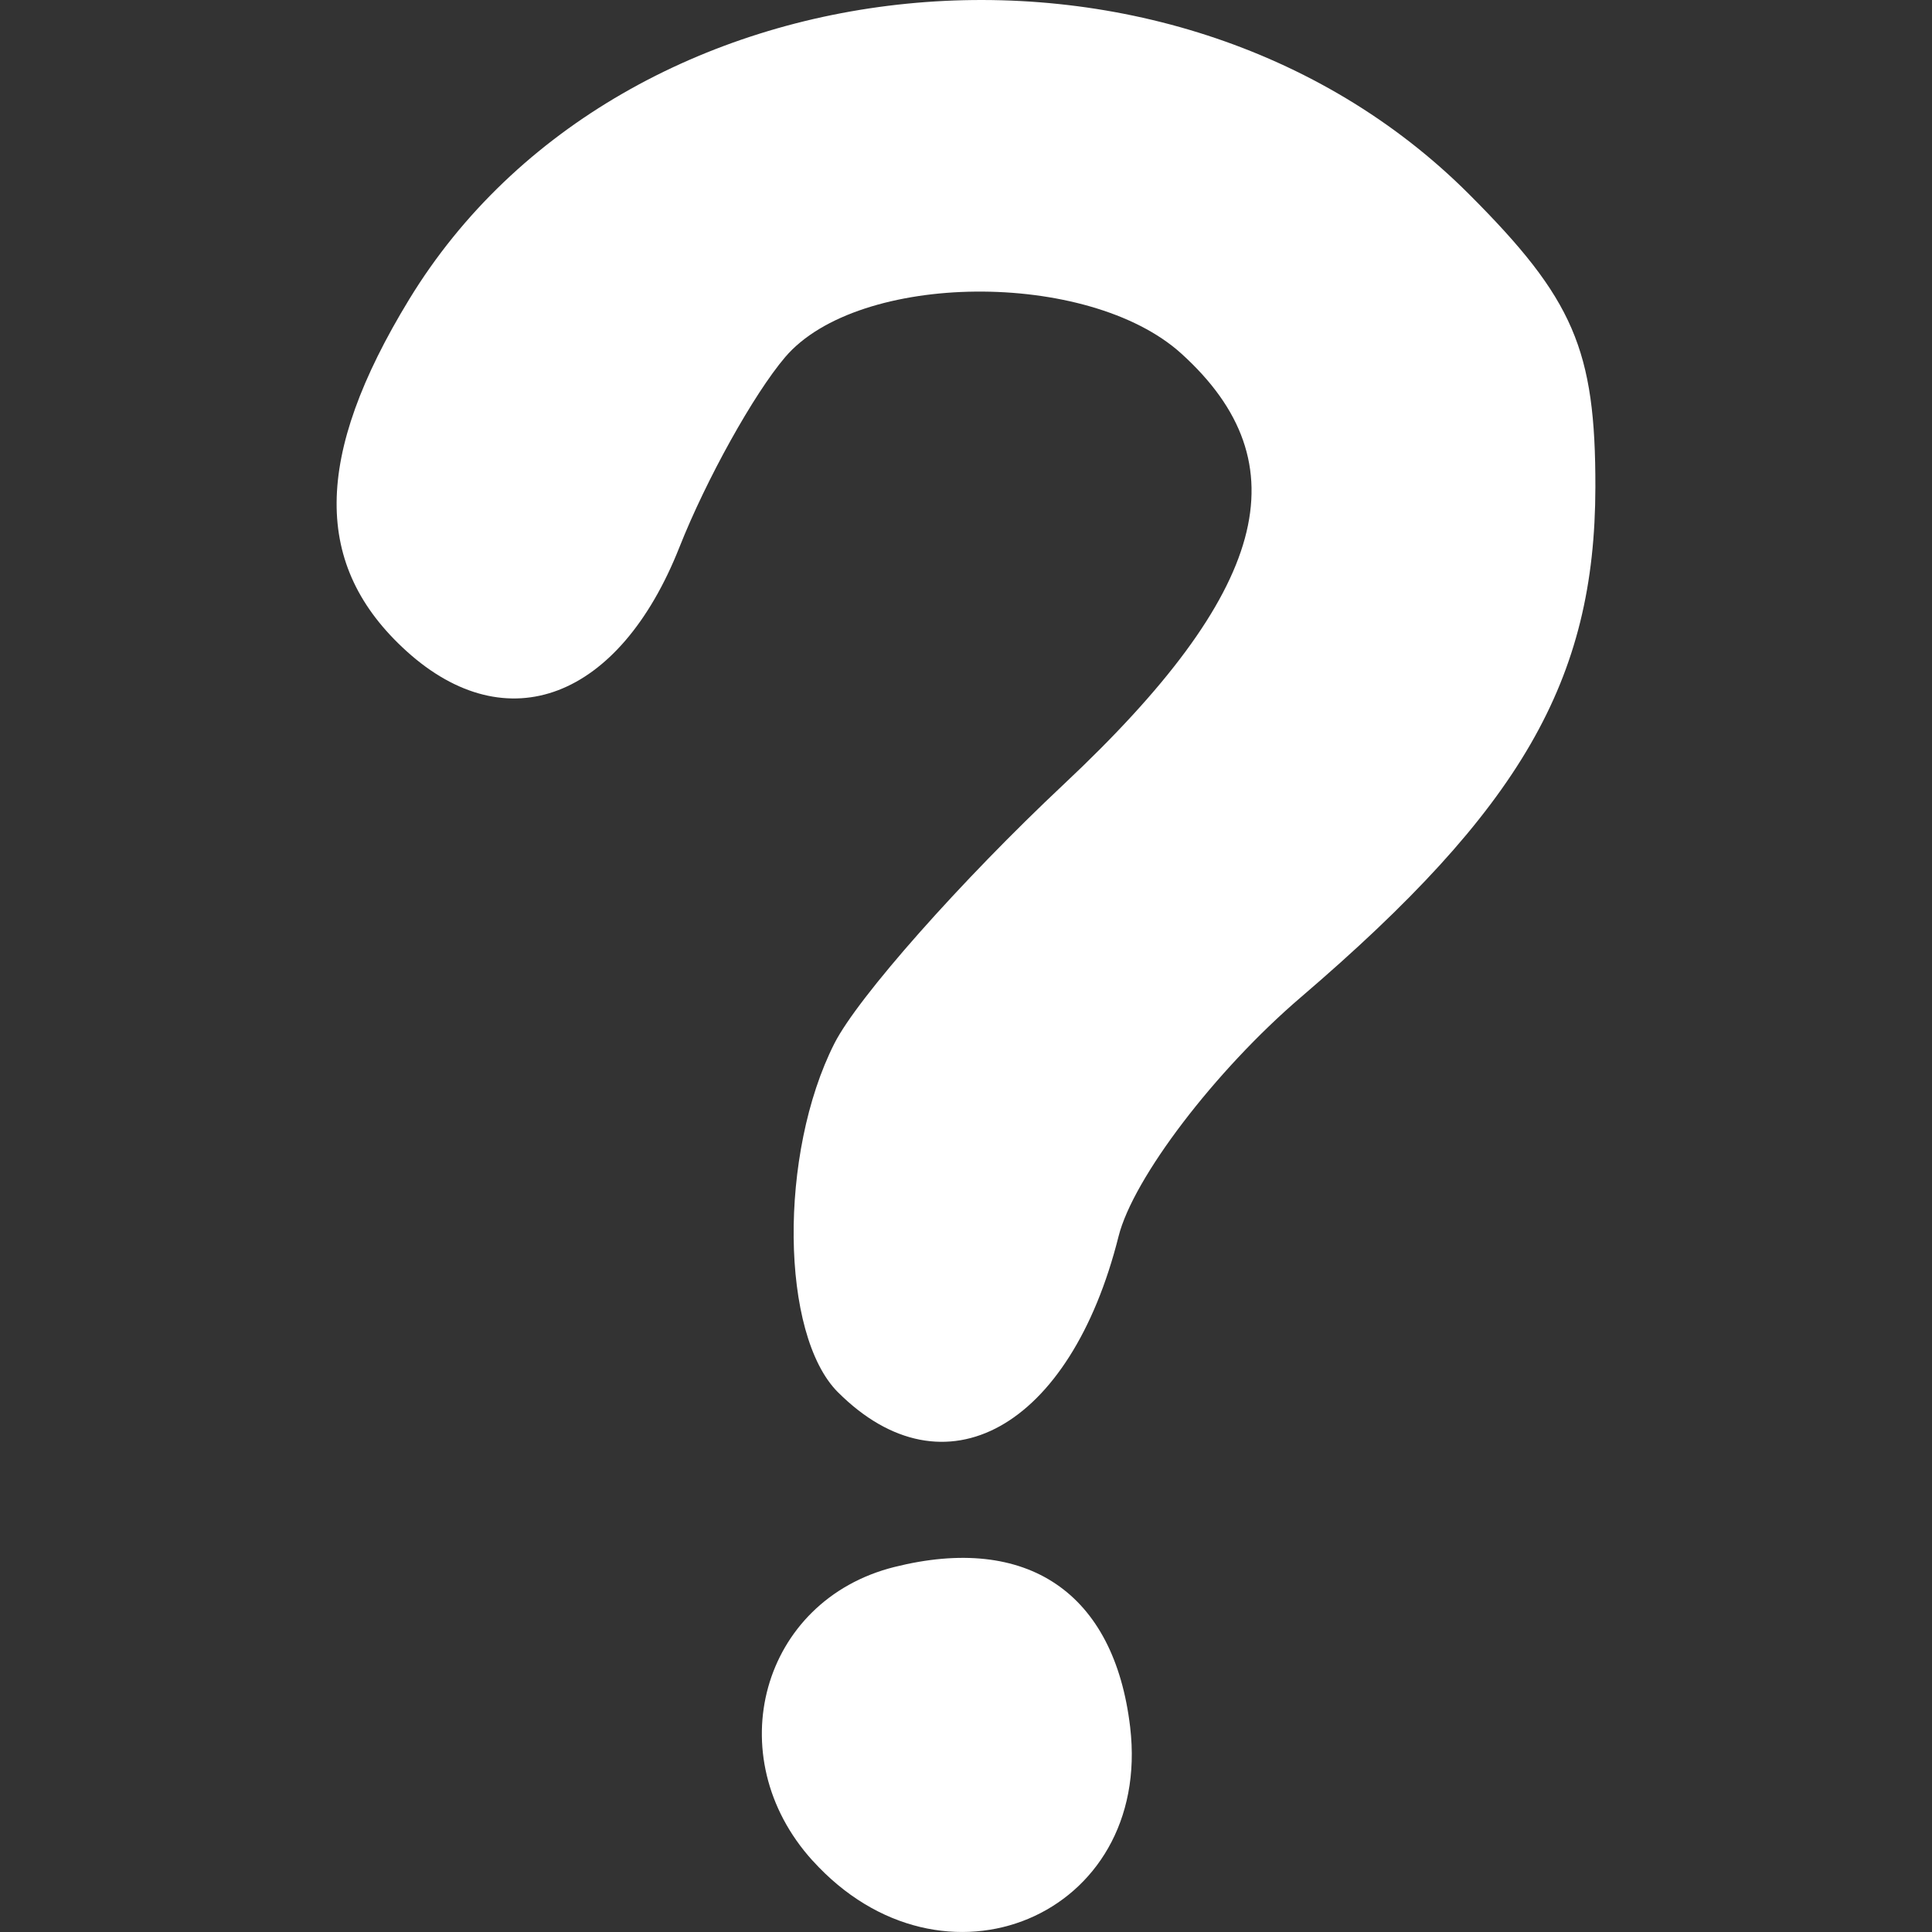
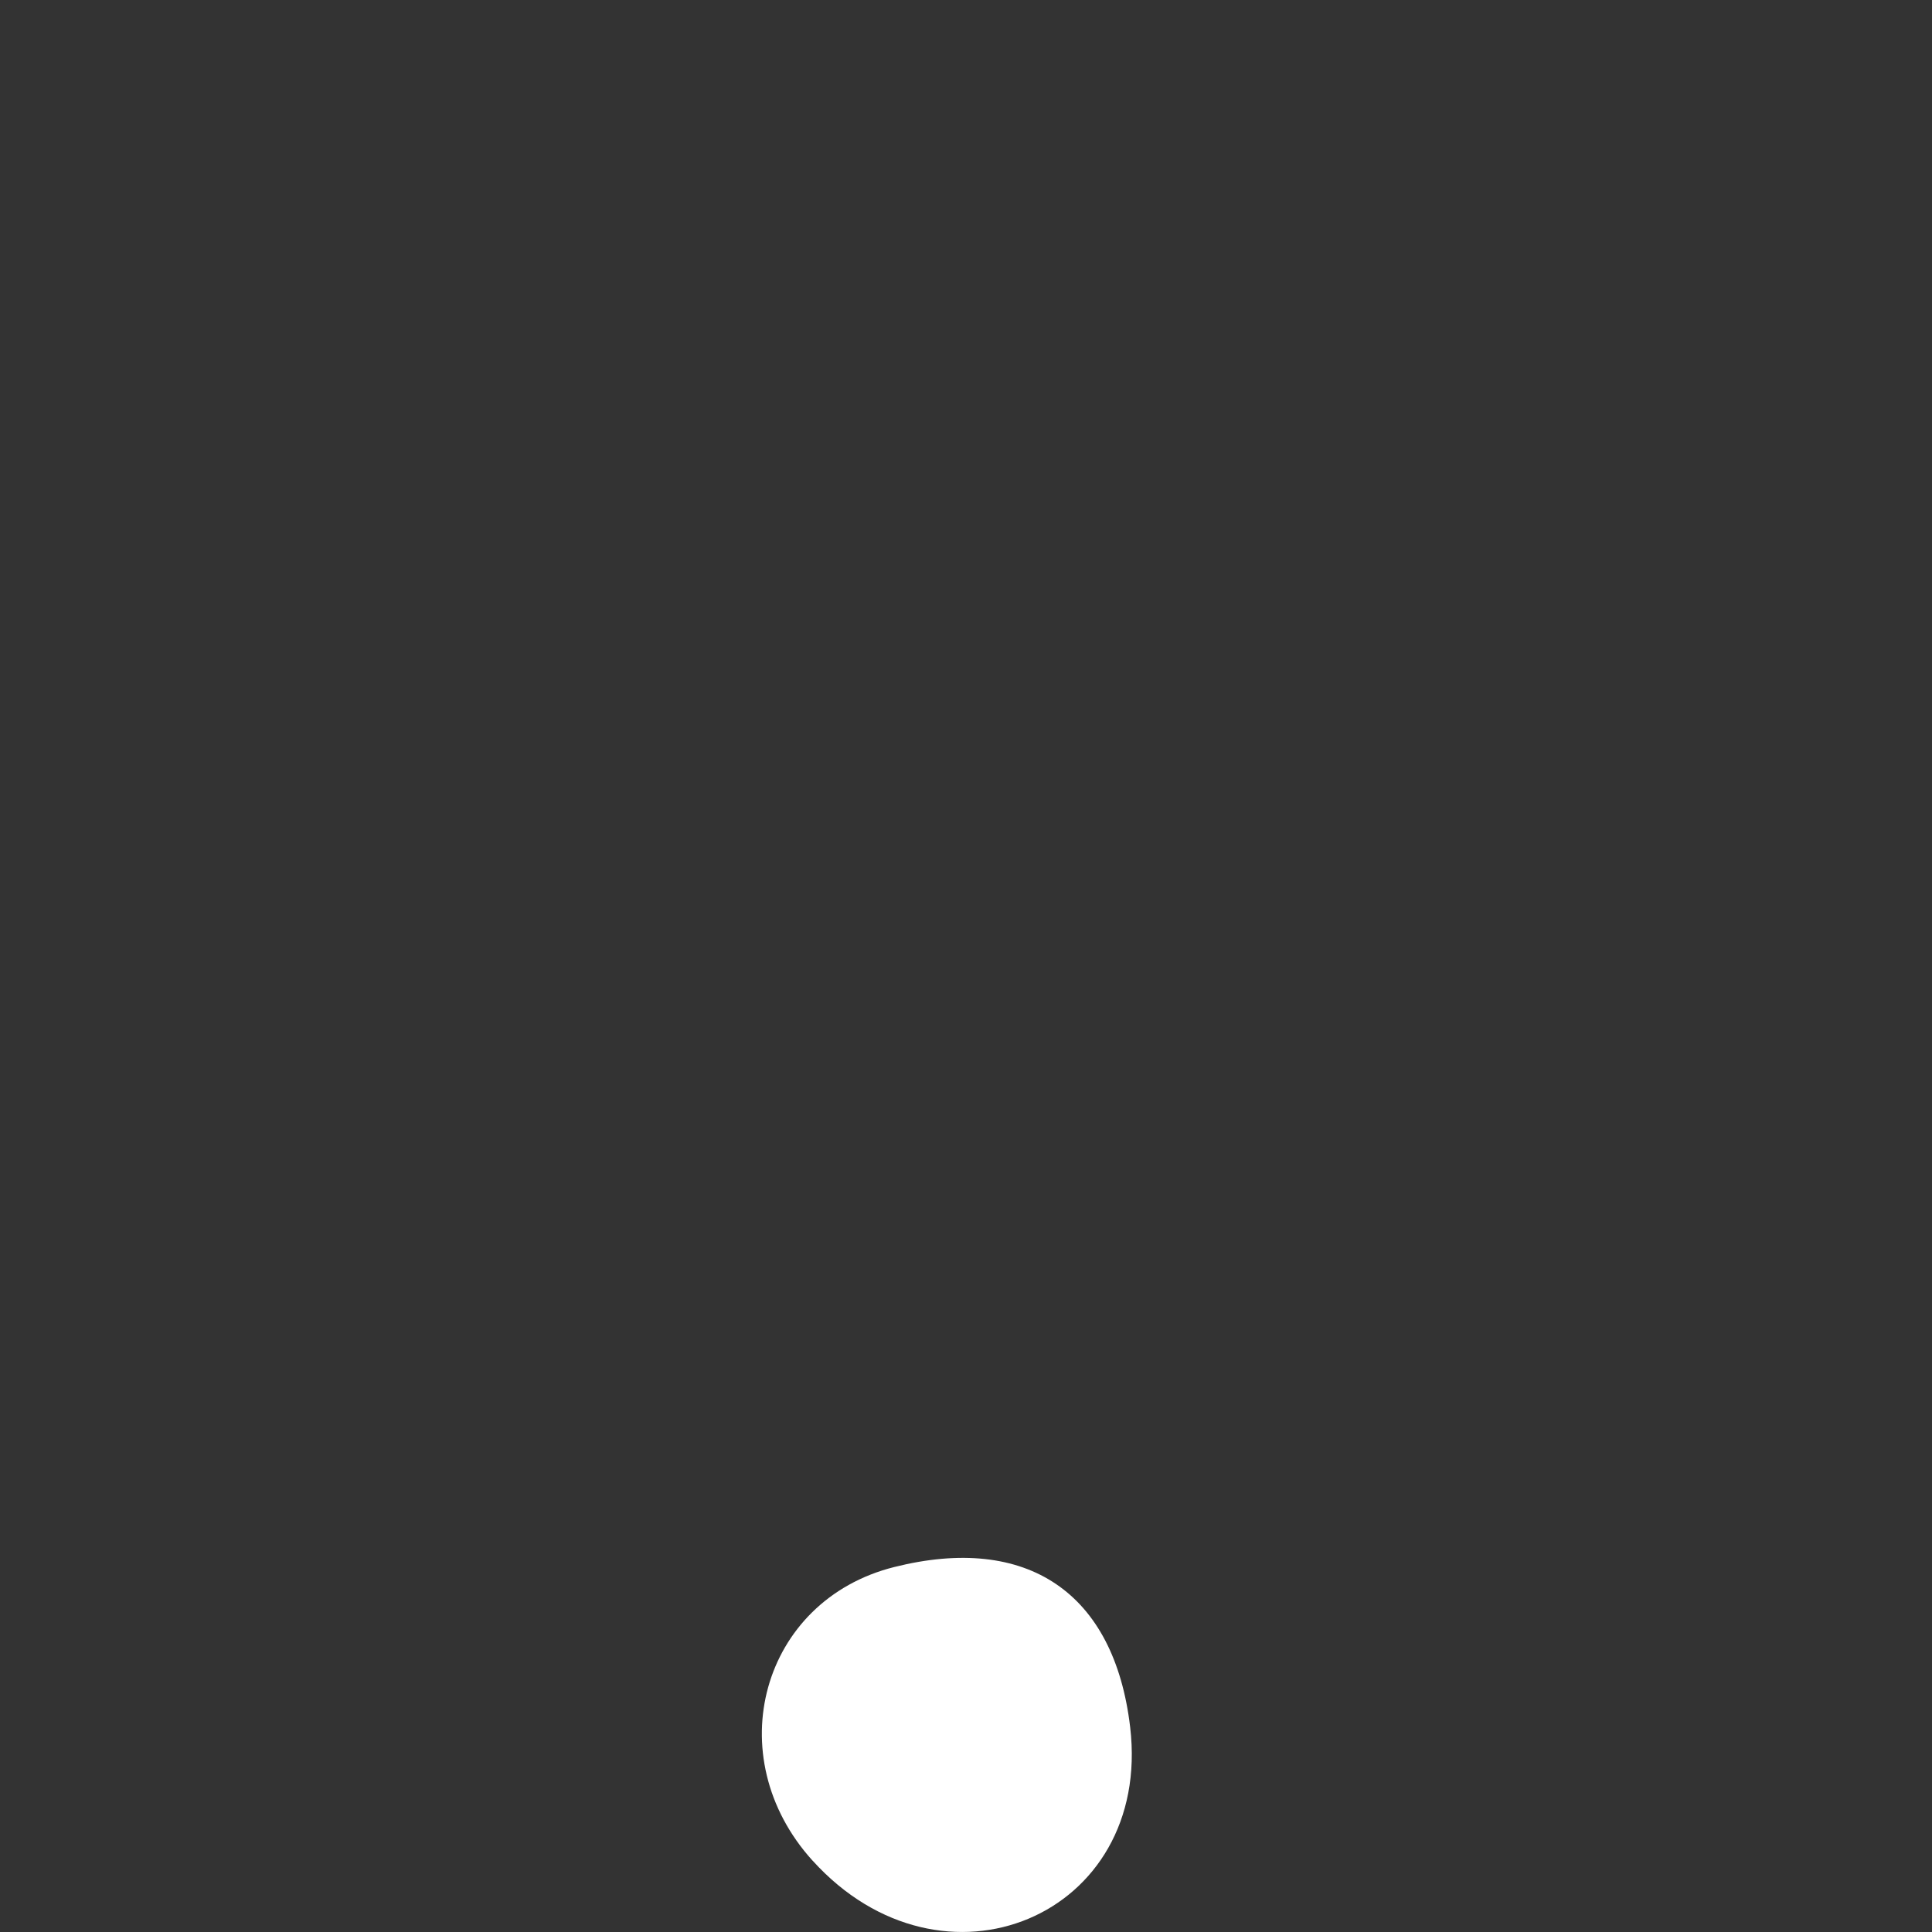
<svg xmlns="http://www.w3.org/2000/svg" viewBox="0 0 64 64" height="64" width="64">
  <rect x="0" y="0" width="64" height="64" fill="#333333" stroke="none" />
-   <path d="m 26.917,61.636 c -3.129,-3.457 -1.693,-8.622 2.705,-9.726 4.409,-1.107 7.291,0.849 7.816,5.303 0.738,6.265 -6.21,9.185 -10.52,4.422 z m 0.841,-15.516 c -1.906,-1.906 -1.967,-7.907 -0.117,-11.555 0.772,-1.523 4.195,-5.389 7.606,-8.592 6.761,-6.349 7.921,-10.608 3.884,-14.262 -3.083,-2.79 -10.703,-2.72 -13.122,0.12 -1.039,1.22 -2.615,4.053 -3.502,6.296 -1.99,5.032 -5.714,6.452 -9.037,3.446 -3.119,-2.823 -3.093,-6.444 0.084,-11.655 7.059,-11.578 25.213,-13.382 35.107,-3.488 3.468,3.468 4.195,5.153 4.188,9.71 -0.01,6.405 -2.463,10.652 -9.761,16.899 -2.835,2.427 -5.551,5.989 -6.034,7.916 -1.596,6.359 -5.777,8.683 -9.295,5.165 z" style="fill:#ffffff" />
+   <path d="m 26.917,61.636 c -3.129,-3.457 -1.693,-8.622 2.705,-9.726 4.409,-1.107 7.291,0.849 7.816,5.303 0.738,6.265 -6.21,9.185 -10.52,4.422 z m 0.841,-15.516 z" style="fill:#ffffff" />
</svg>